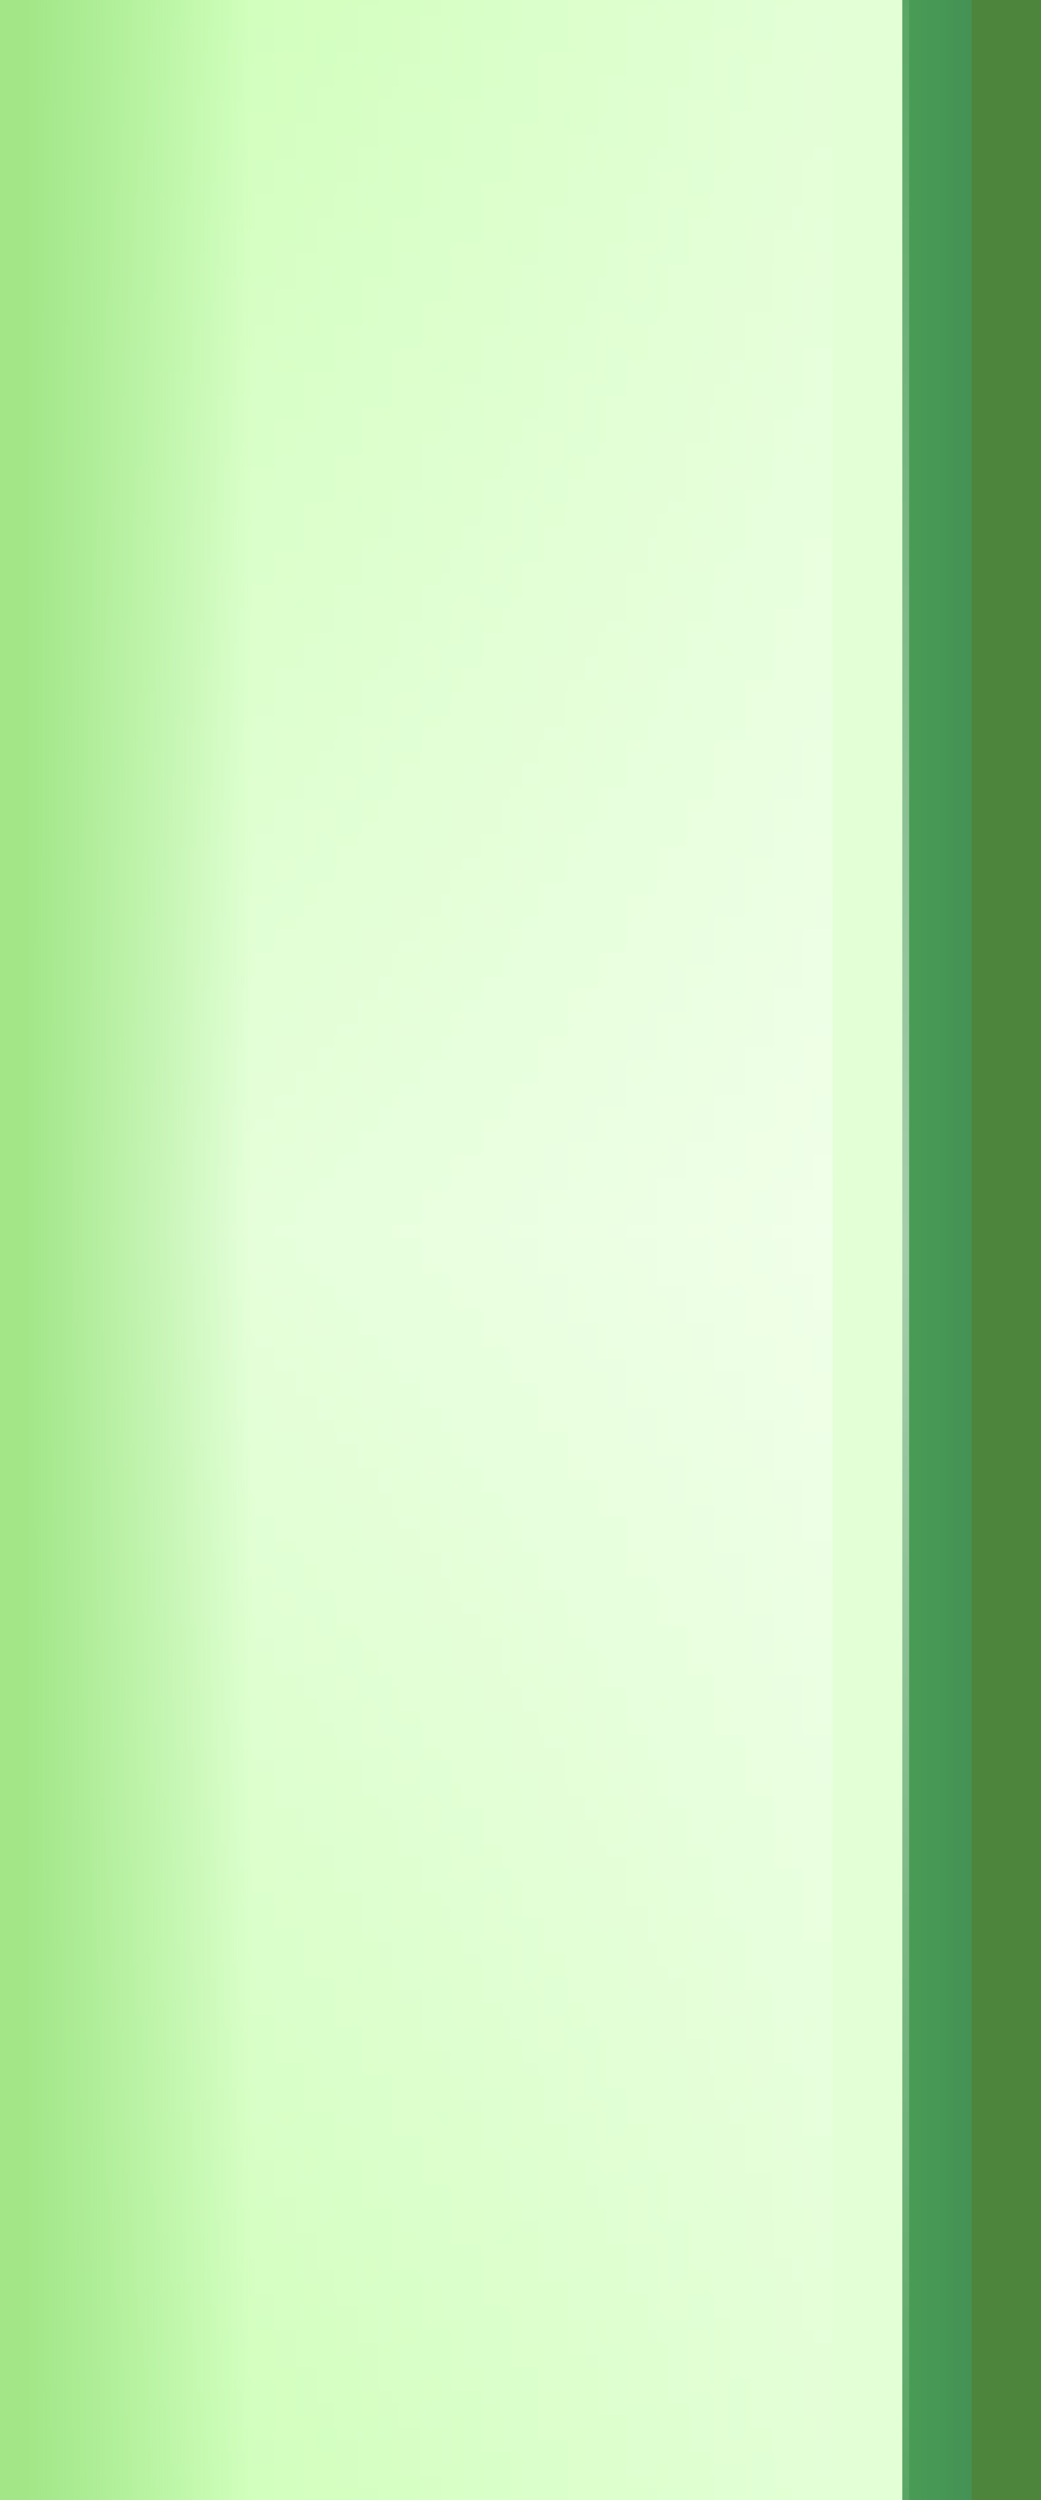
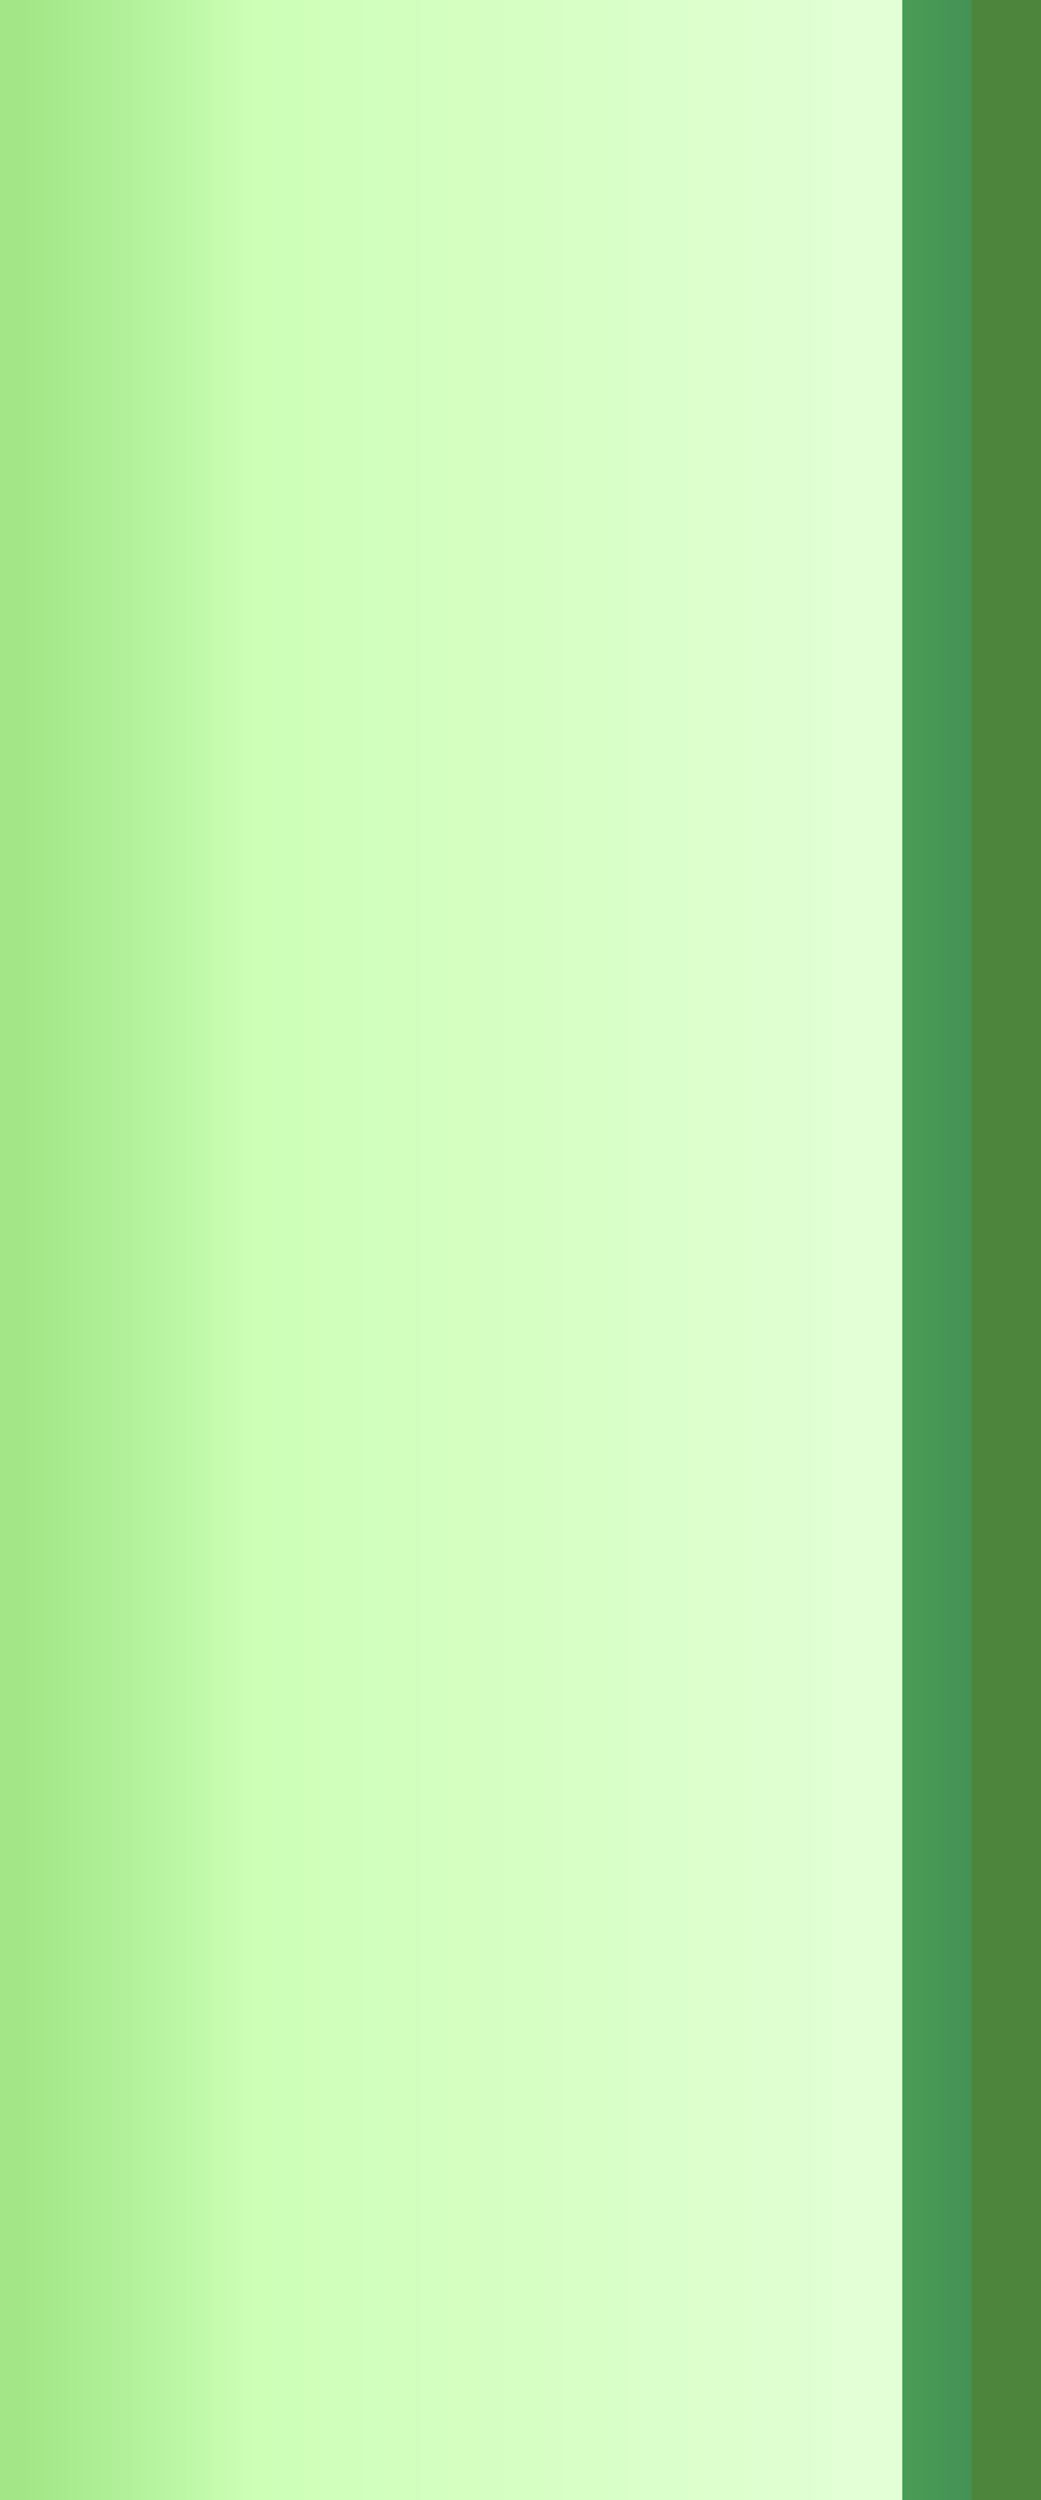
<svg xmlns="http://www.w3.org/2000/svg" height="36.0px" width="15.0px">
  <rect width="100%" height="100%" fill="#333333" stroke="none" />
  <g transform="matrix(1.0, 0.0, 0.0, 1.0, 0.0, 0.0)">
    <path d="M0.0 36.0 L0.0 0.0 15.0 0.0 15.0 36.0 0.0 36.0" fill="#77ff4c" fill-opacity="0.4" fill-rule="evenodd" stroke="none" />
    <path d="M0.0 36.0 L0.0 0.0 14.0 0.0 14.0 36.0 0.0 36.0" fill="url(#gradient0)" fill-rule="evenodd" stroke="none" />
    <path d="M0.0 0.0 L13.0 0.0 13.0 36.0 0.0 36.0 0.0 0.0" fill="url(#gradient1)" fill-rule="evenodd" stroke="none" />
-     <path d="M0.0 36.0 L0.0 0.0 13.1 0.0 13.1 36.0 0.0 36.0" fill="url(#gradient2)" fill-rule="evenodd" stroke="none" />
    <path d="M12.0 36.0 L12.0 0.0 13.0 0.0 13.0 36.0 12.0 36.0" fill="#e3ffd6" fill-rule="evenodd" stroke="none" />
    <path d="M0.0 36.0 L0.0 0.0 4.0 0.0 4.0 36.0 0.0 36.0" fill="url(#gradient3)" fill-rule="evenodd" stroke="none" />
  </g>
  <defs>
    <linearGradient gradientTransform="matrix(0.008, 0.0, 0.0, 0.028, 7.5, 18.0)" gradientUnits="userSpaceOnUse" id="gradient0" spreadMethod="pad" x1="-819.2" x2="819.2">
      <stop offset="0.467" stop-color="#66dd55" />
      <stop offset="1.0" stop-color="#449155" />
    </linearGradient>
    <linearGradient gradientTransform="matrix(0.008, 0.0, 0.0, 0.027, 6.5, 17.5)" gradientUnits="userSpaceOnUse" id="gradient1" spreadMethod="pad" x1="-819.2" x2="819.2">
      <stop offset="0.0" stop-color="#c4ffaa" />
      <stop offset="1.0" stop-color="#e3ffd6" />
    </linearGradient>
    <linearGradient gradientTransform="matrix(0.0, -0.027, 0.027, 0.0, 6.05, 18.0)" gradientUnits="userSpaceOnUse" id="gradient2" spreadMethod="pad" x1="-819.2" x2="819.2">
      <stop offset="0.0" stop-color="#ffffff" stop-opacity="0.0" />
      <stop offset="0.506" stop-color="#ffffff" stop-opacity="0.502" />
      <stop offset="1.0" stop-color="#ffffff" stop-opacity="0.0" />
    </linearGradient>
    <linearGradient gradientTransform="matrix(0.002, 0.0, 0.0, 0.026, 2.0, 18.0)" gradientUnits="userSpaceOnUse" id="gradient3" spreadMethod="pad" x1="-819.2" x2="819.2">
      <stop offset="0.0" stop-color="#a2e688" />
      <stop offset="1.0" stop-color="#9de687" stop-opacity="0.0" />
    </linearGradient>
  </defs>
</svg>